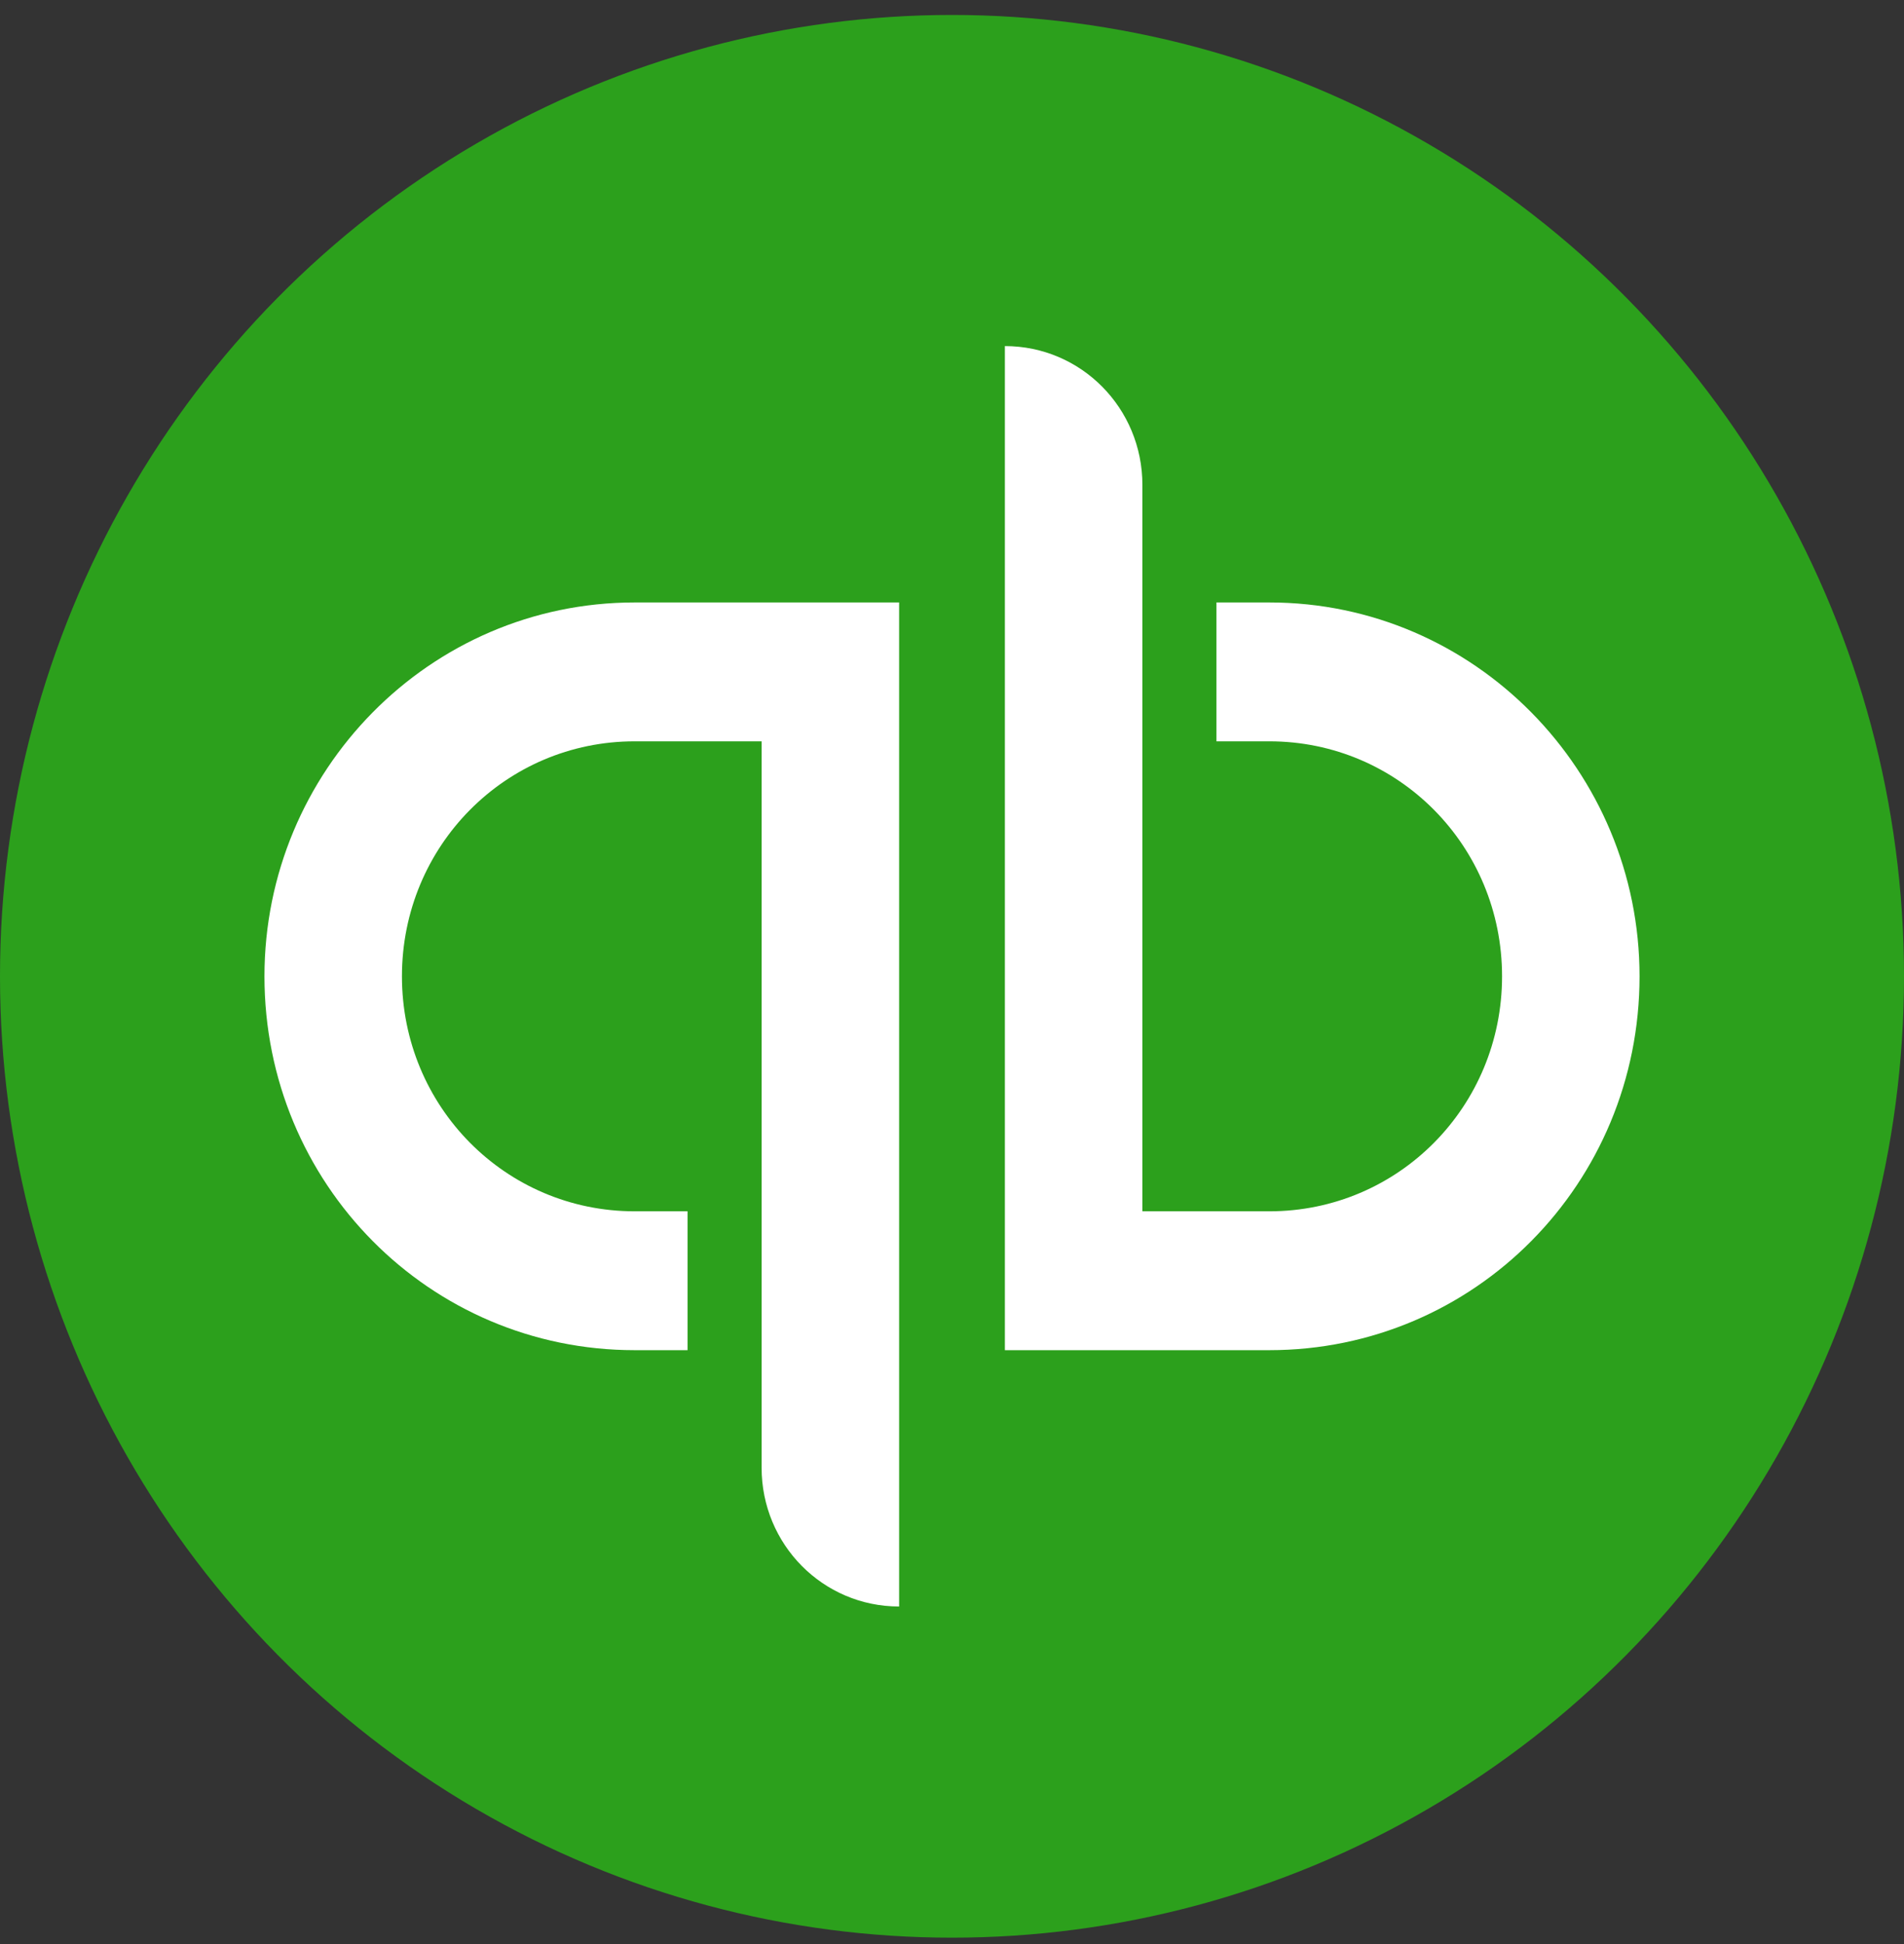
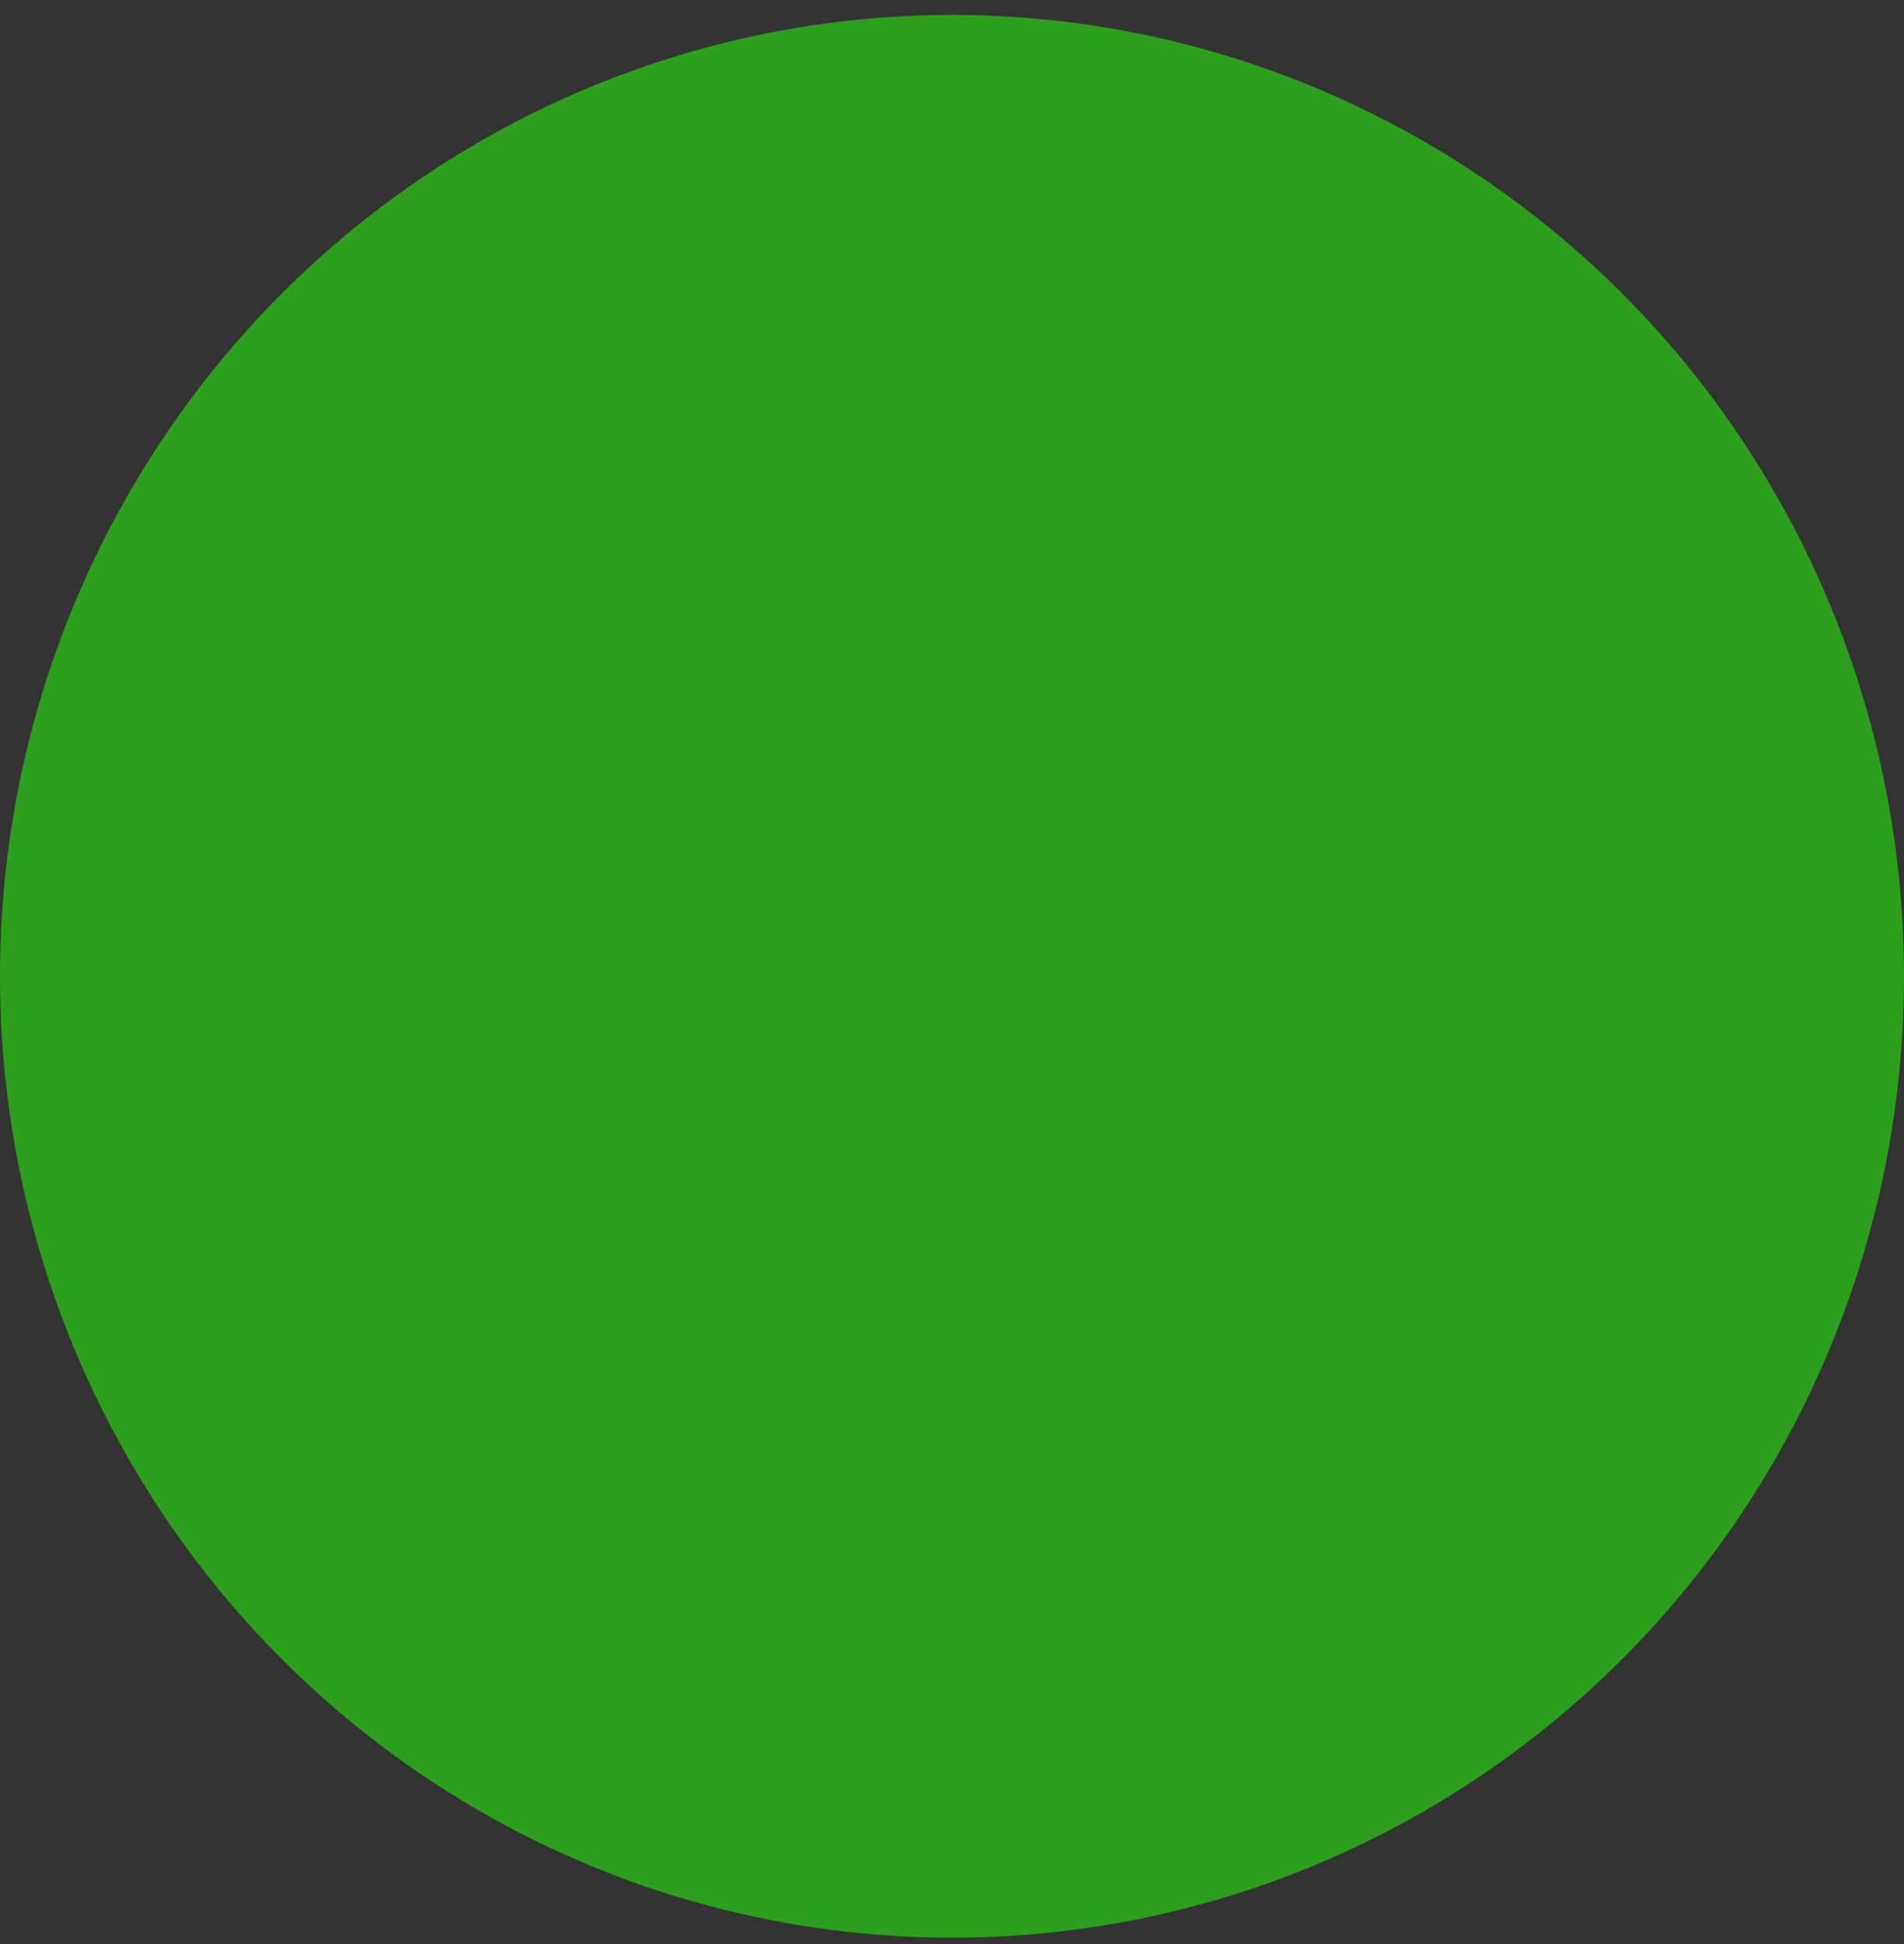
<svg xmlns="http://www.w3.org/2000/svg" width="48px" height="49px" viewBox="0 0 48 49" version="1.1">
  <rect x="0" y="0" width="48" height="49" fill="#333333" stroke="none" />
  <title>Group 8</title>
  <desc>Created with Sketch.</desc>
  <defs />
  <g id="Page-1" stroke="none" stroke-width="1" fill="none" fill-rule="evenodd">
    <g id="Desktop-HD-Copy-17" transform="translate(-988, -1257)" fill-rule="nonzero">
      <g id="QuickBooks_Lockup-Copy" transform="translate(988, 1257)">
        <g id="Icon_2_">
          <g id="Group-8">
            <ellipse id="Circle_2_" fill="#2CA01C" cx="24" cy="24.608" rx="24" ry="24.231" />
-             <path d="M6.667,24.608 C6.667,29.831 10.827,34.031 16,34.031 L17.333,34.031 L17.333,30.531 L16,30.531 C12.747,30.531 10.133,27.892 10.133,24.608 C10.133,21.323 12.747,18.685 16,18.685 L19.2,18.685 L19.2,36.992 C19.2,38.931 20.747,40.492 22.667,40.492 L22.667,15.185 L16,15.185 C10.827,15.185 6.667,19.438 6.667,24.608 Z M32,15.185 L30.667,15.185 L30.667,18.685 L32,18.685 C35.253,18.685 37.867,21.323 37.867,24.608 C37.867,27.892 35.253,30.531 32,30.531 L28.8,30.531 L28.8,12.223 C28.8,10.285 27.253,8.723 25.333,8.723 L25.333,34.031 L32,34.031 C37.173,34.031 41.333,29.831 41.333,24.608 C41.333,19.438 37.173,15.185 32,15.185 Z" id="qb" fill="#FFFFFF" />
          </g>
        </g>
      </g>
    </g>
  </g>
</svg>